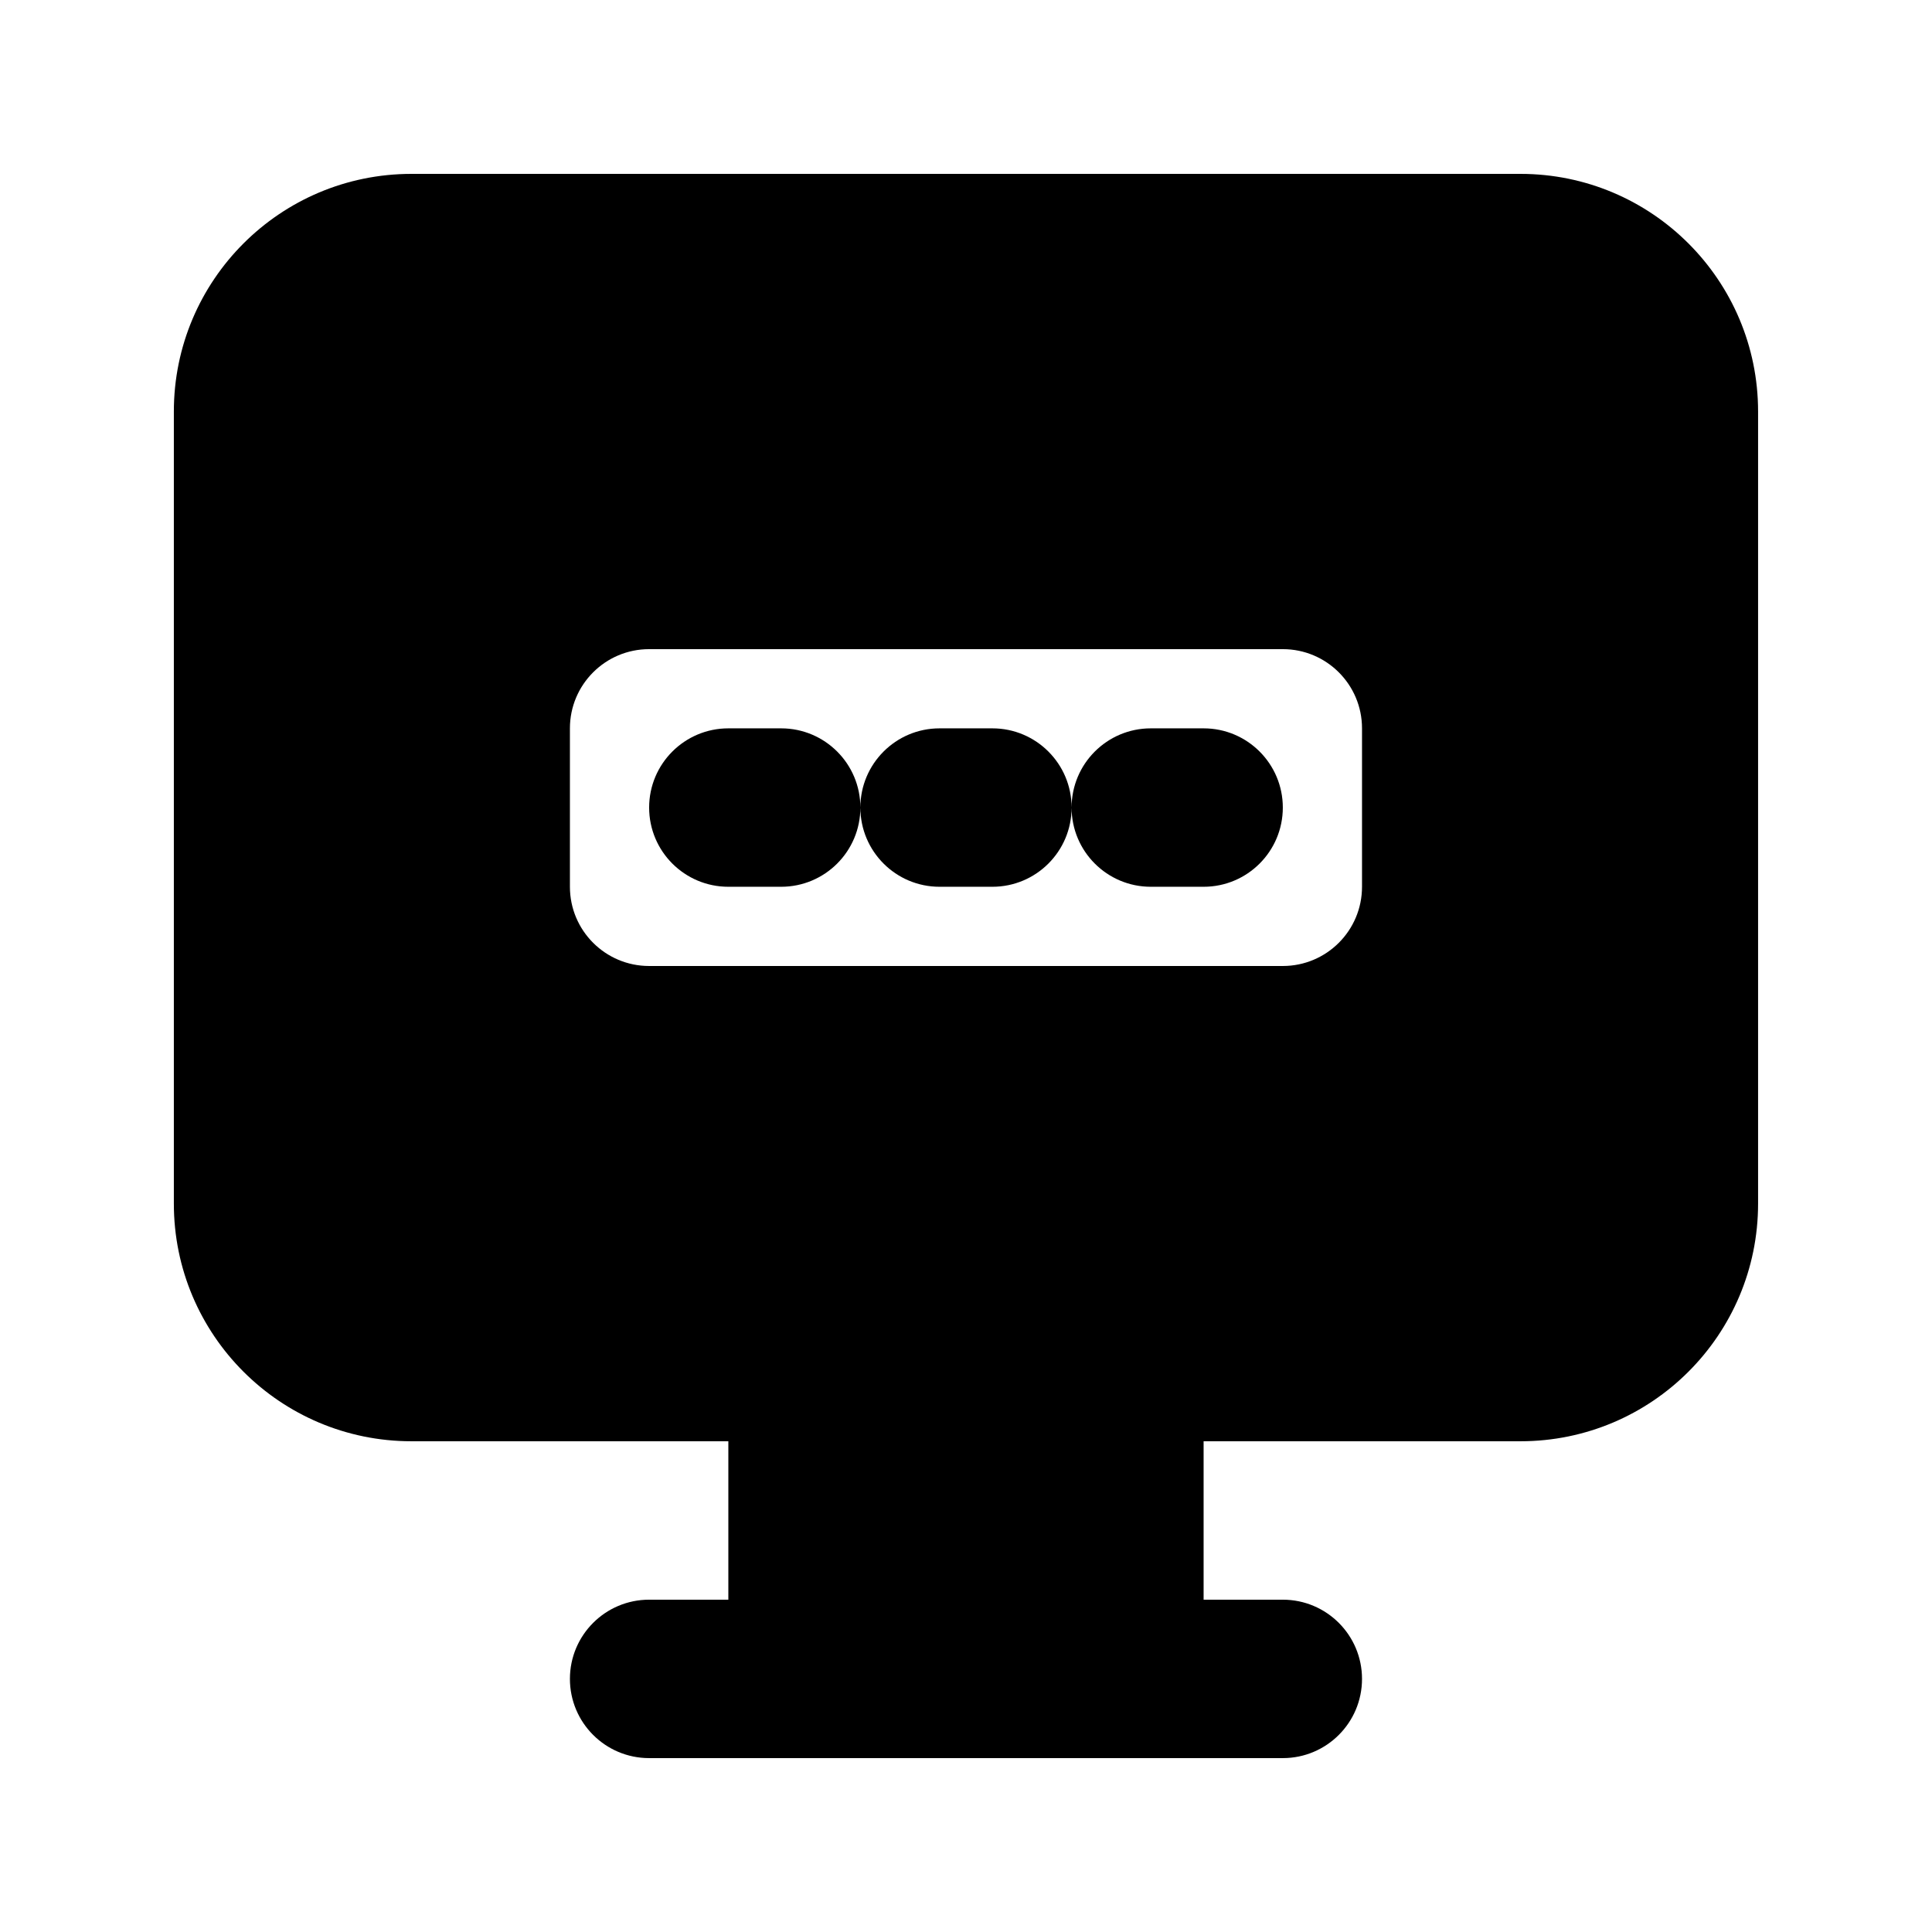
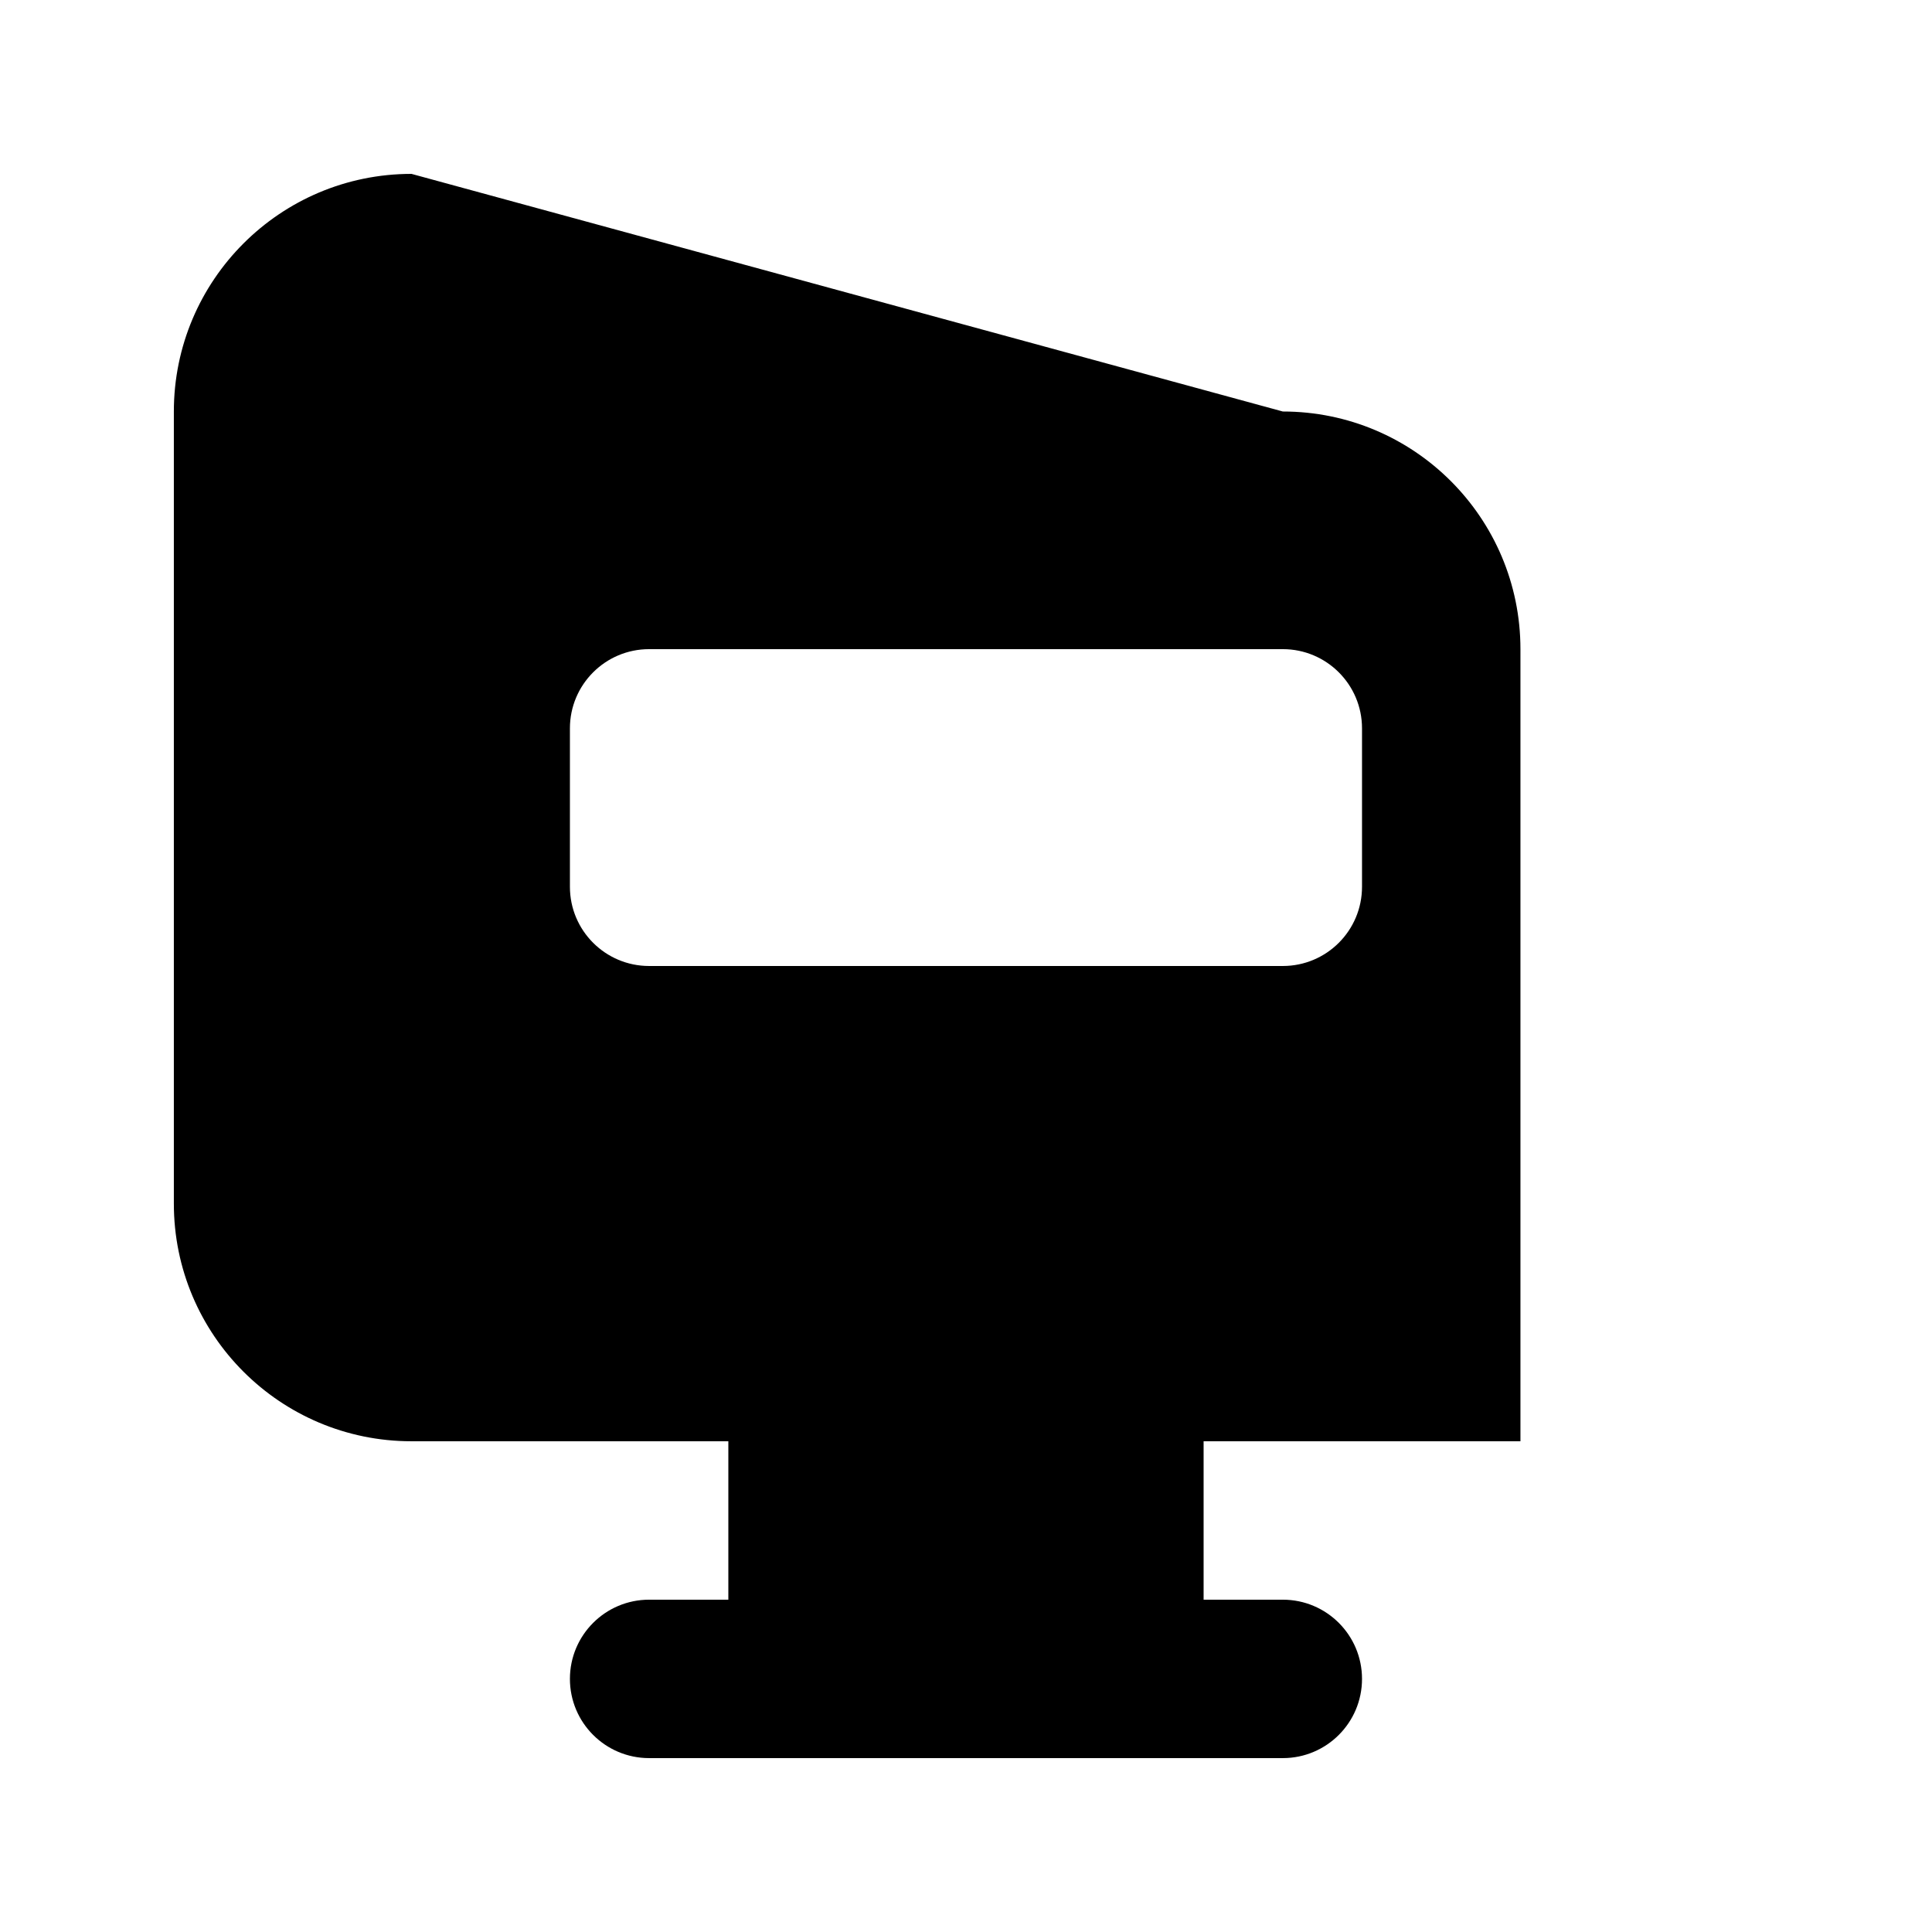
<svg xmlns="http://www.w3.org/2000/svg" fill="#000000" width="800px" height="800px" version="1.1" viewBox="144 144 512 512">
  <g>
-     <path d="m337.02 337.02c-11.594 0-20.992 9.398-20.992 20.992s9.398 20.992 20.992 20.992h13.992c11.598 0 20.996-9.398 20.996-20.992 0 11.594 9.395 20.992 20.988 20.992h13.996c11.594 0 20.992-9.398 20.992-20.992 0 11.594 9.398 20.992 20.992 20.992h13.996c11.594 0 20.988-9.398 20.988-20.992s-9.395-20.992-20.988-20.992h-13.996c-11.594 0-20.992 9.398-20.992 20.992 0-11.594-9.398-20.992-20.992-20.992h-13.996c-11.594 0-20.988 9.398-20.988 20.992 0-11.594-9.398-20.992-20.996-20.992z" />
-     <path d="m253.05 190.08c-34.781 0-62.977 28.195-62.977 62.977v209.92c0 34.781 28.195 62.973 62.977 62.973h83.969v41.984h-20.992c-11.594 0-20.992 9.398-20.992 20.992s9.398 20.992 20.992 20.992h167.93c11.598 0 20.992-9.398 20.992-20.992s-9.395-20.992-20.992-20.992h-20.988v-41.984h83.965c34.785 0 62.977-28.191 62.977-62.973v-209.92c0-34.781-28.191-62.977-62.977-62.977zm62.977 125.95c-11.594 0-20.992 9.398-20.992 20.992v41.984c0 11.594 9.398 20.992 20.992 20.992h167.93c11.598 0 20.992-9.398 20.992-20.992v-41.984c0-11.594-9.395-20.992-20.992-20.992z" fill-rule="evenodd" />
+     <path d="m253.05 190.08c-34.781 0-62.977 28.195-62.977 62.977v209.92c0 34.781 28.195 62.973 62.977 62.973h83.969v41.984h-20.992c-11.594 0-20.992 9.398-20.992 20.992s9.398 20.992 20.992 20.992h167.93c11.598 0 20.992-9.398 20.992-20.992s-9.395-20.992-20.992-20.992h-20.988v-41.984h83.965v-209.92c0-34.781-28.191-62.977-62.977-62.977zm62.977 125.95c-11.594 0-20.992 9.398-20.992 20.992v41.984c0 11.594 9.398 20.992 20.992 20.992h167.93c11.598 0 20.992-9.398 20.992-20.992v-41.984c0-11.594-9.395-20.992-20.992-20.992z" fill-rule="evenodd" />
  </g>
</svg>